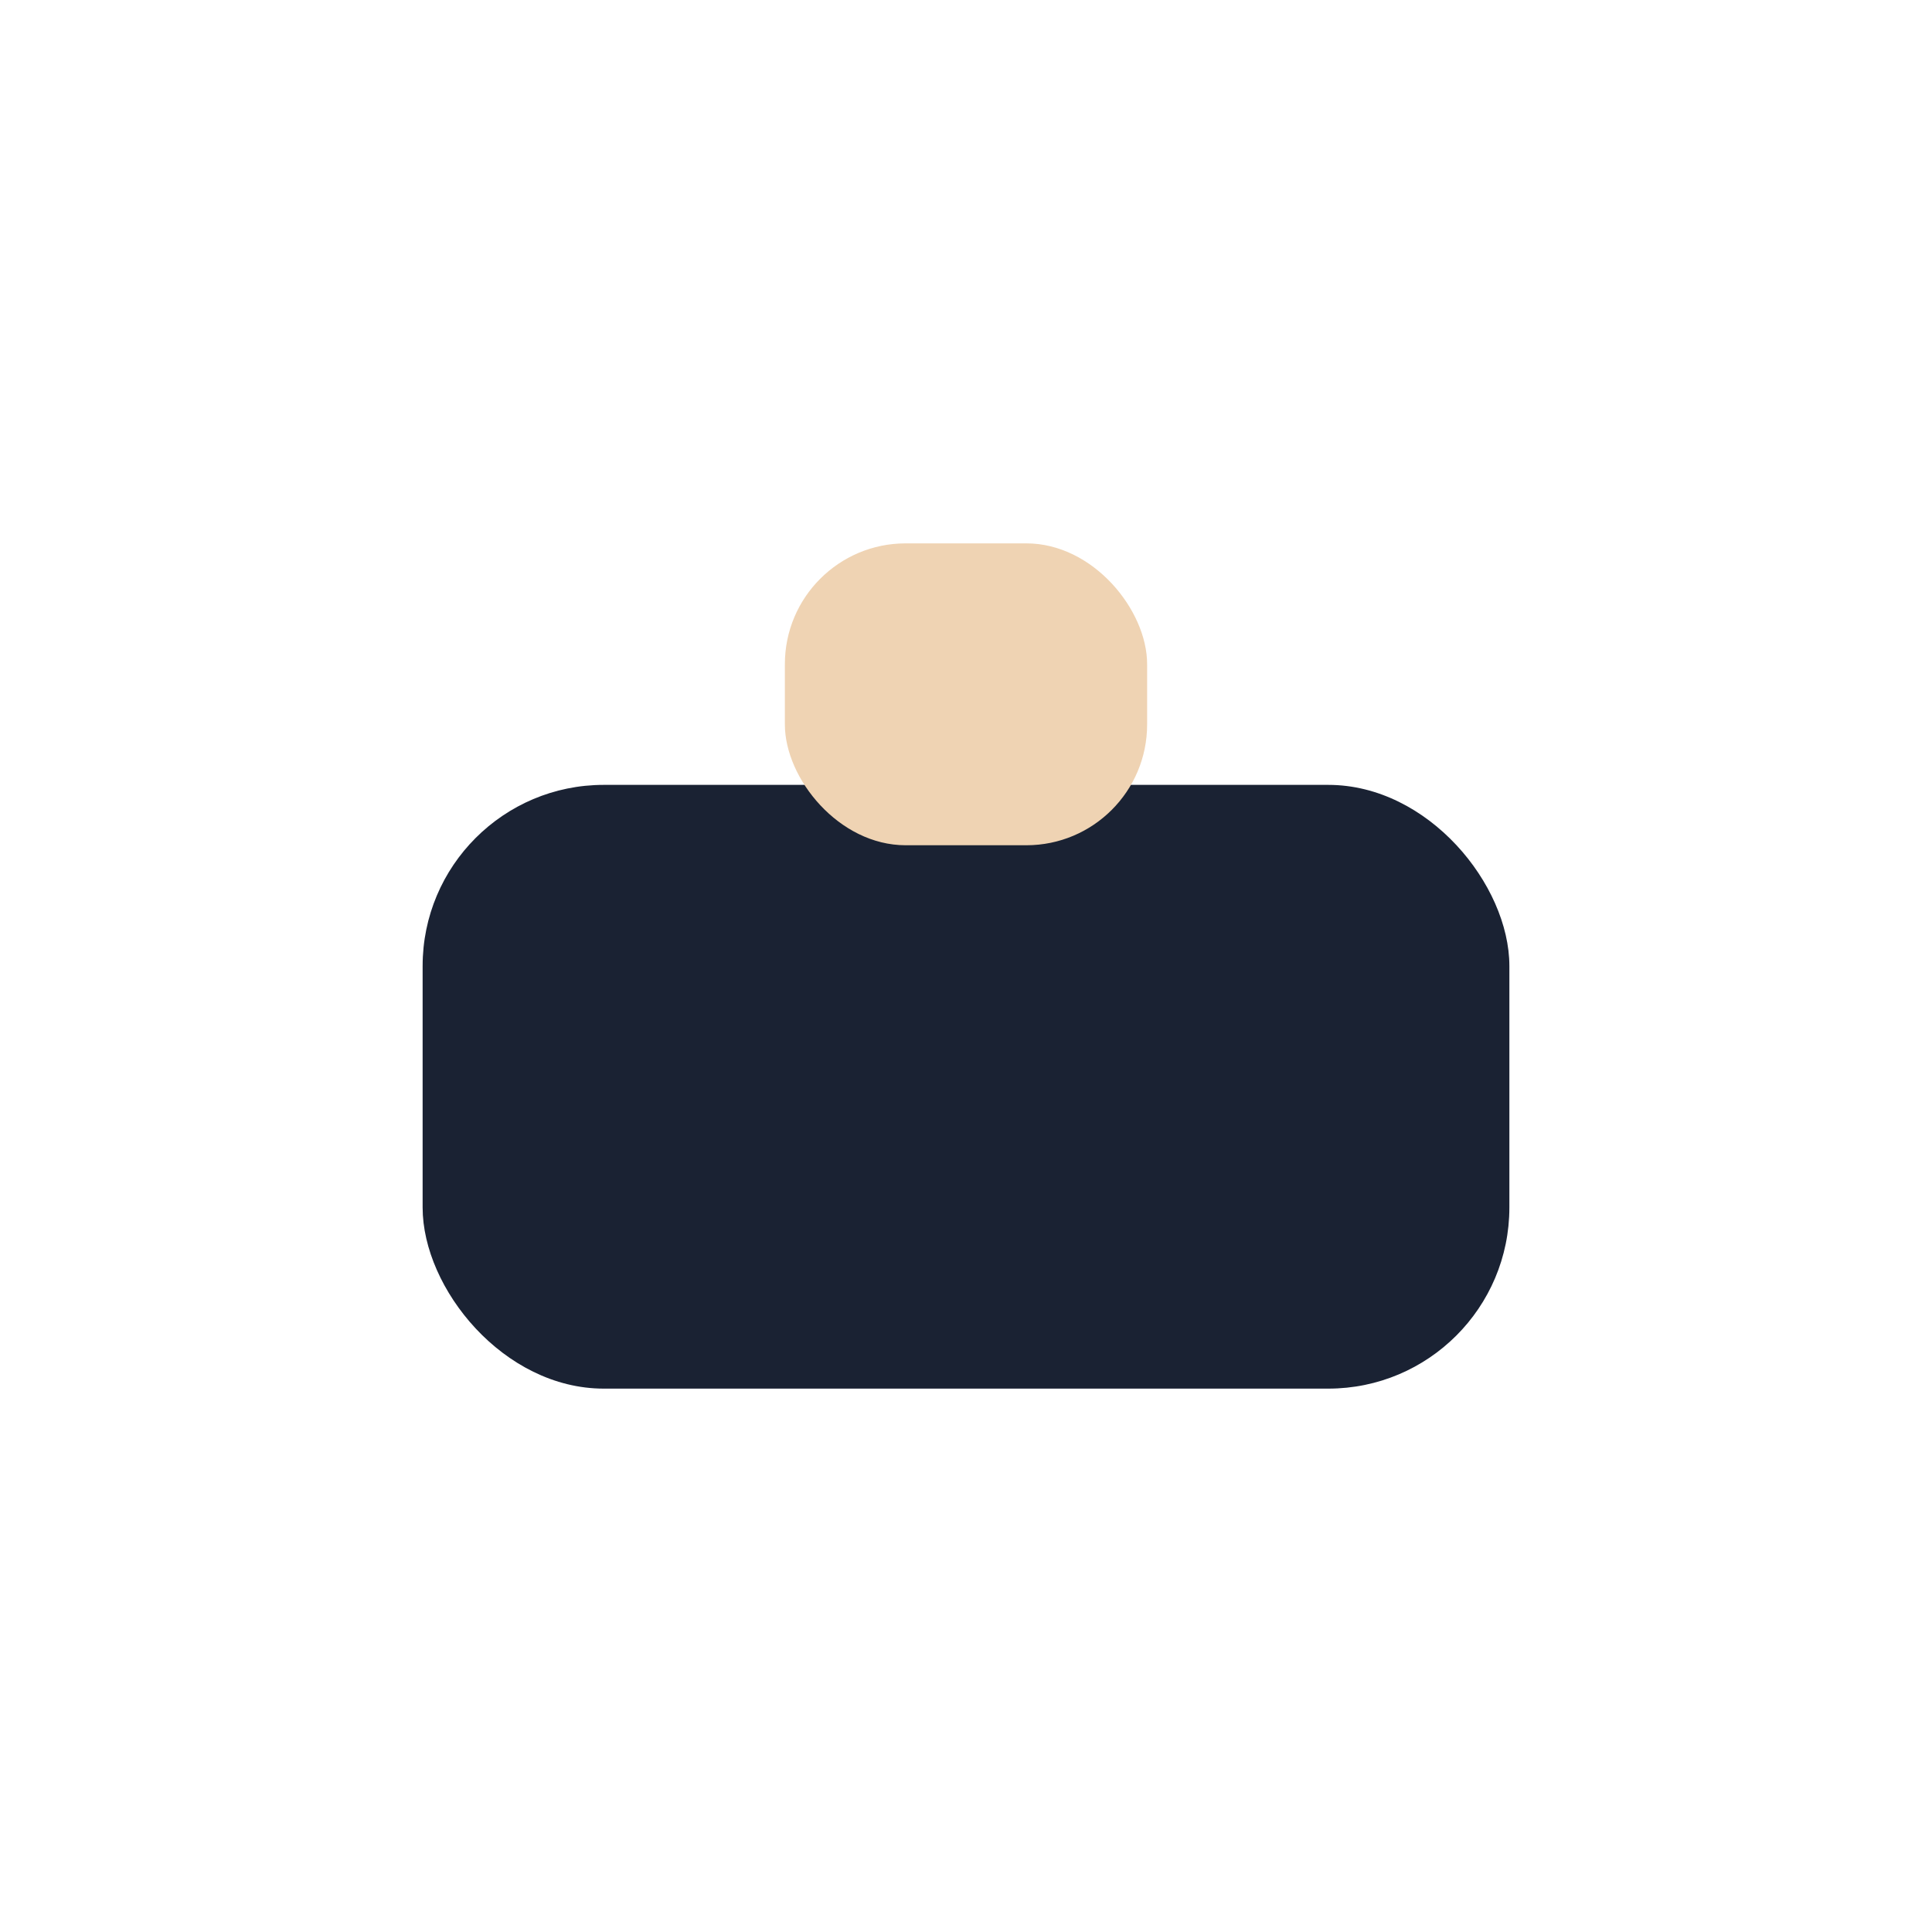
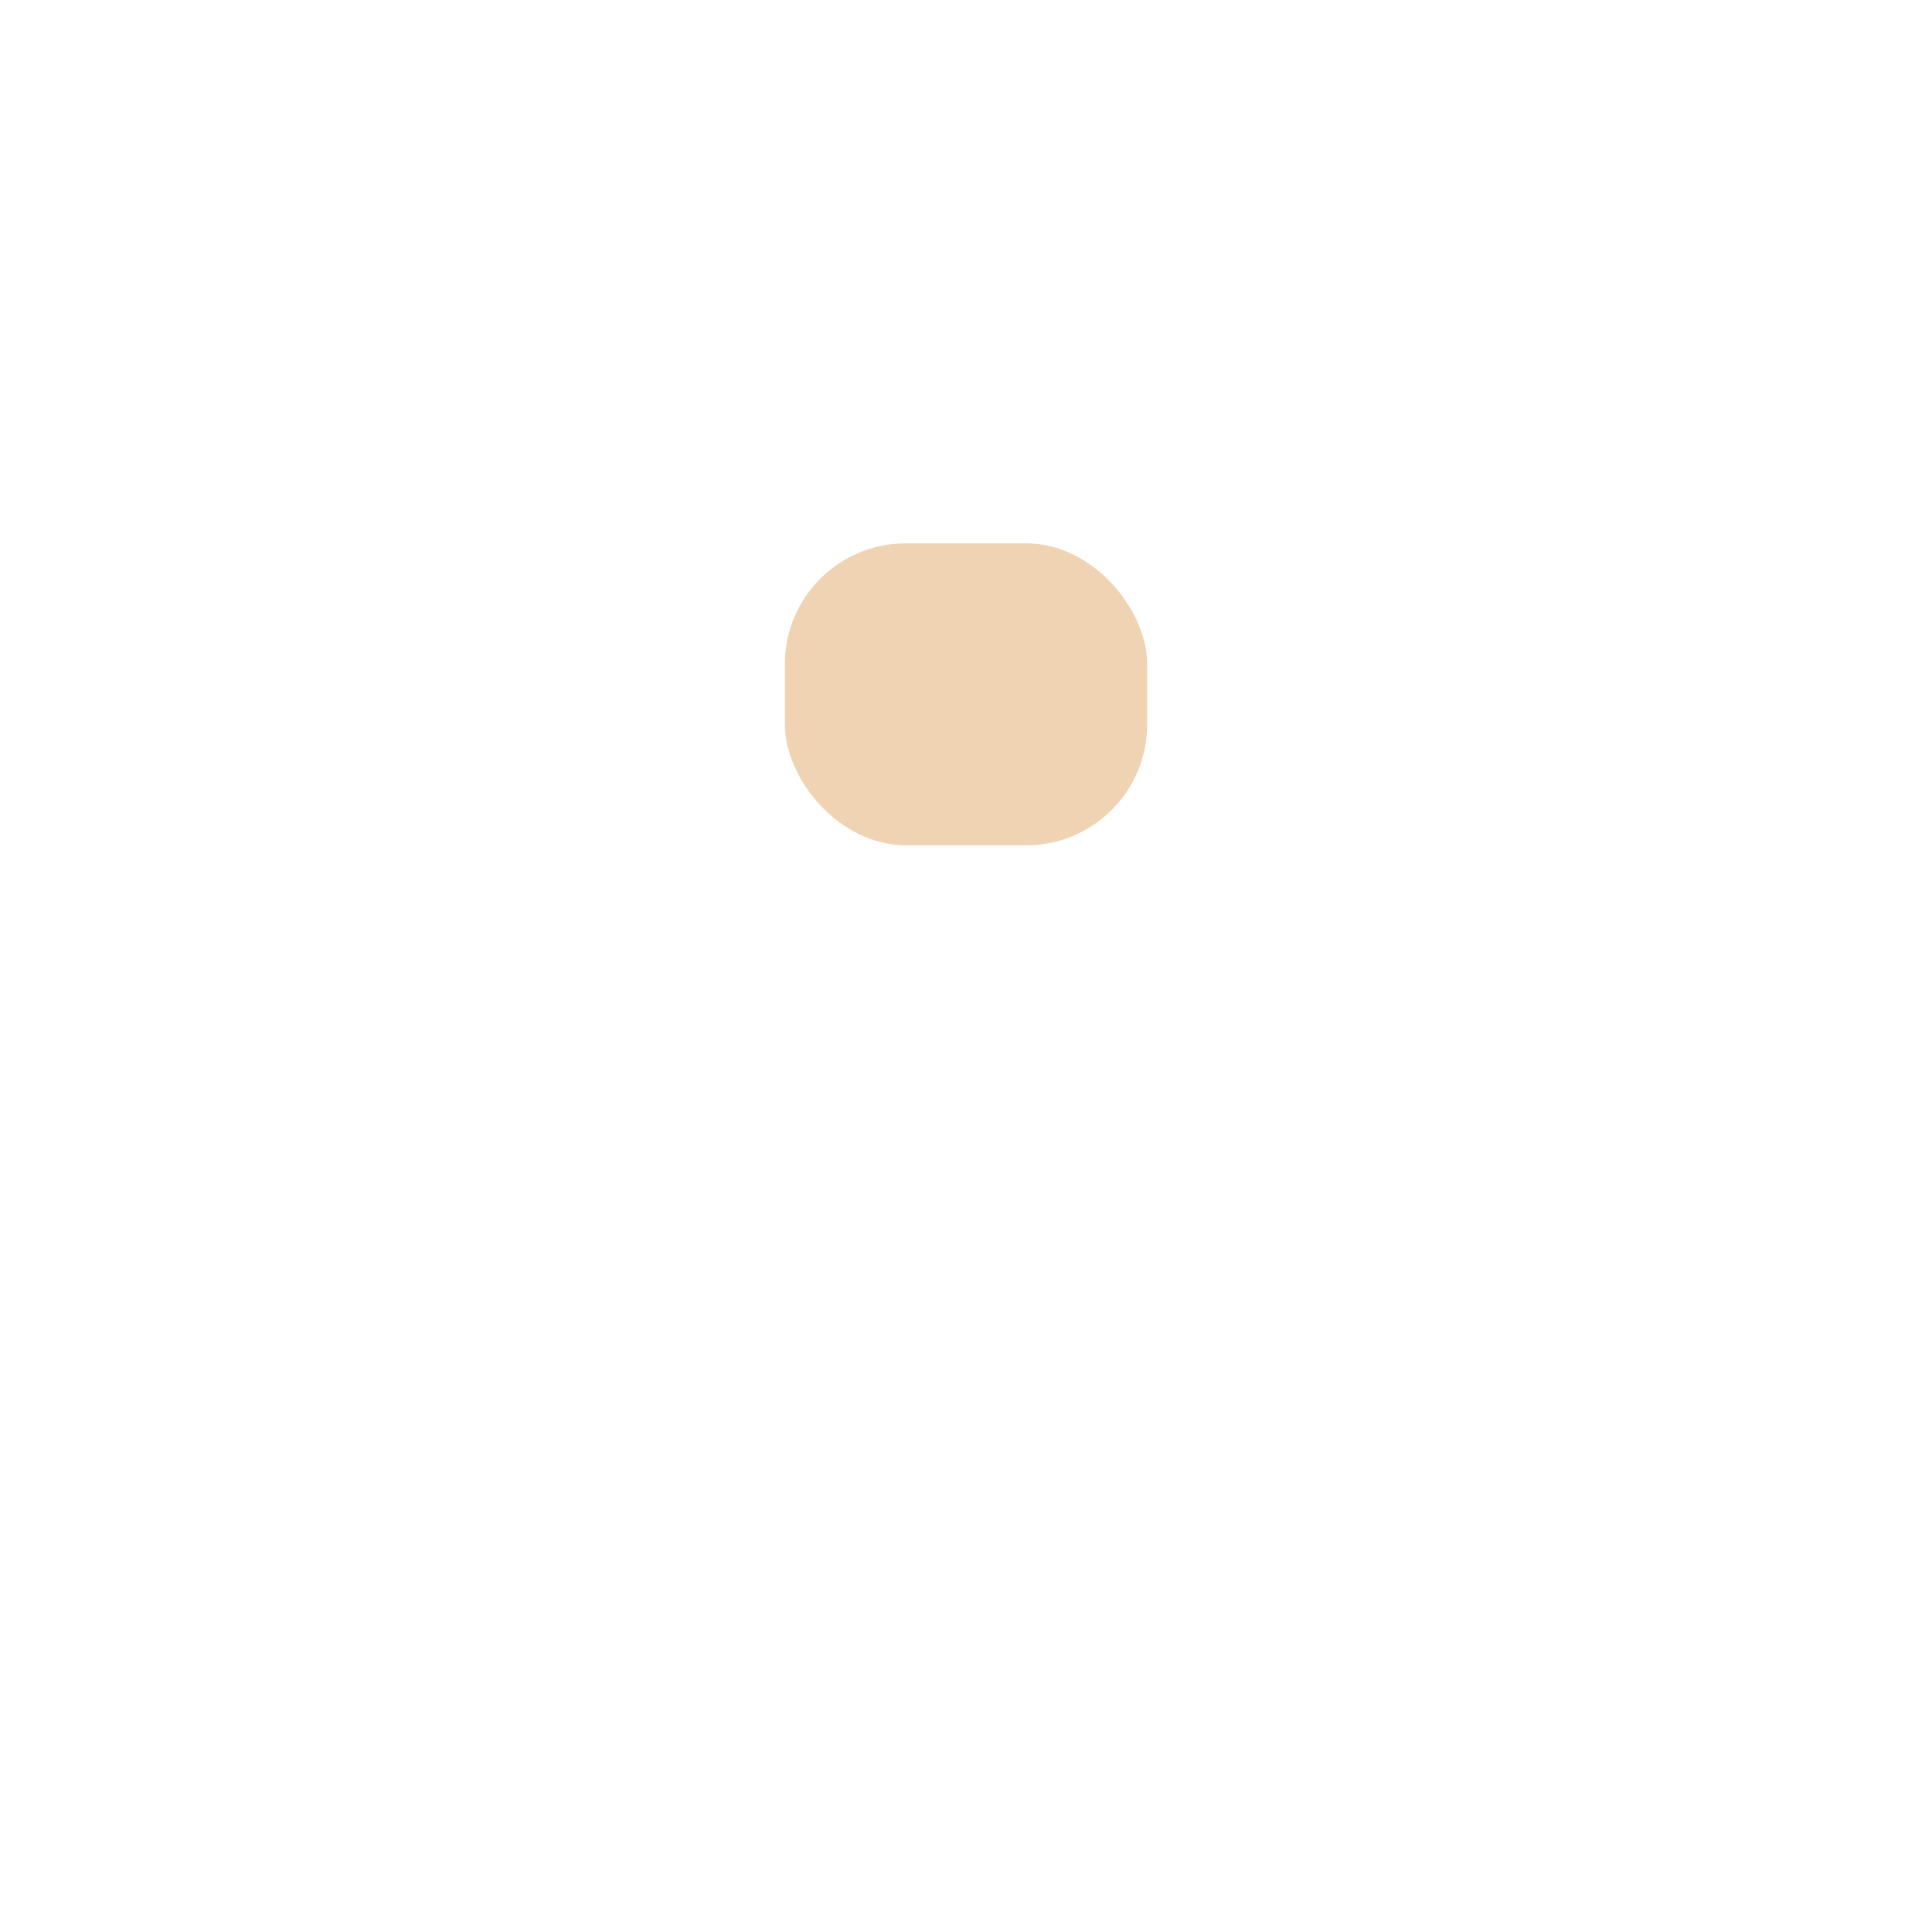
<svg xmlns="http://www.w3.org/2000/svg" width="32" height="32" viewBox="0 0 32 32">
-   <rect x="7" y="13" width="18" height="10" rx="3" fill="#1A2233" />
  <rect x="13" y="9" width="6" height="5" rx="2" fill="#EFD3B3" />
</svg>